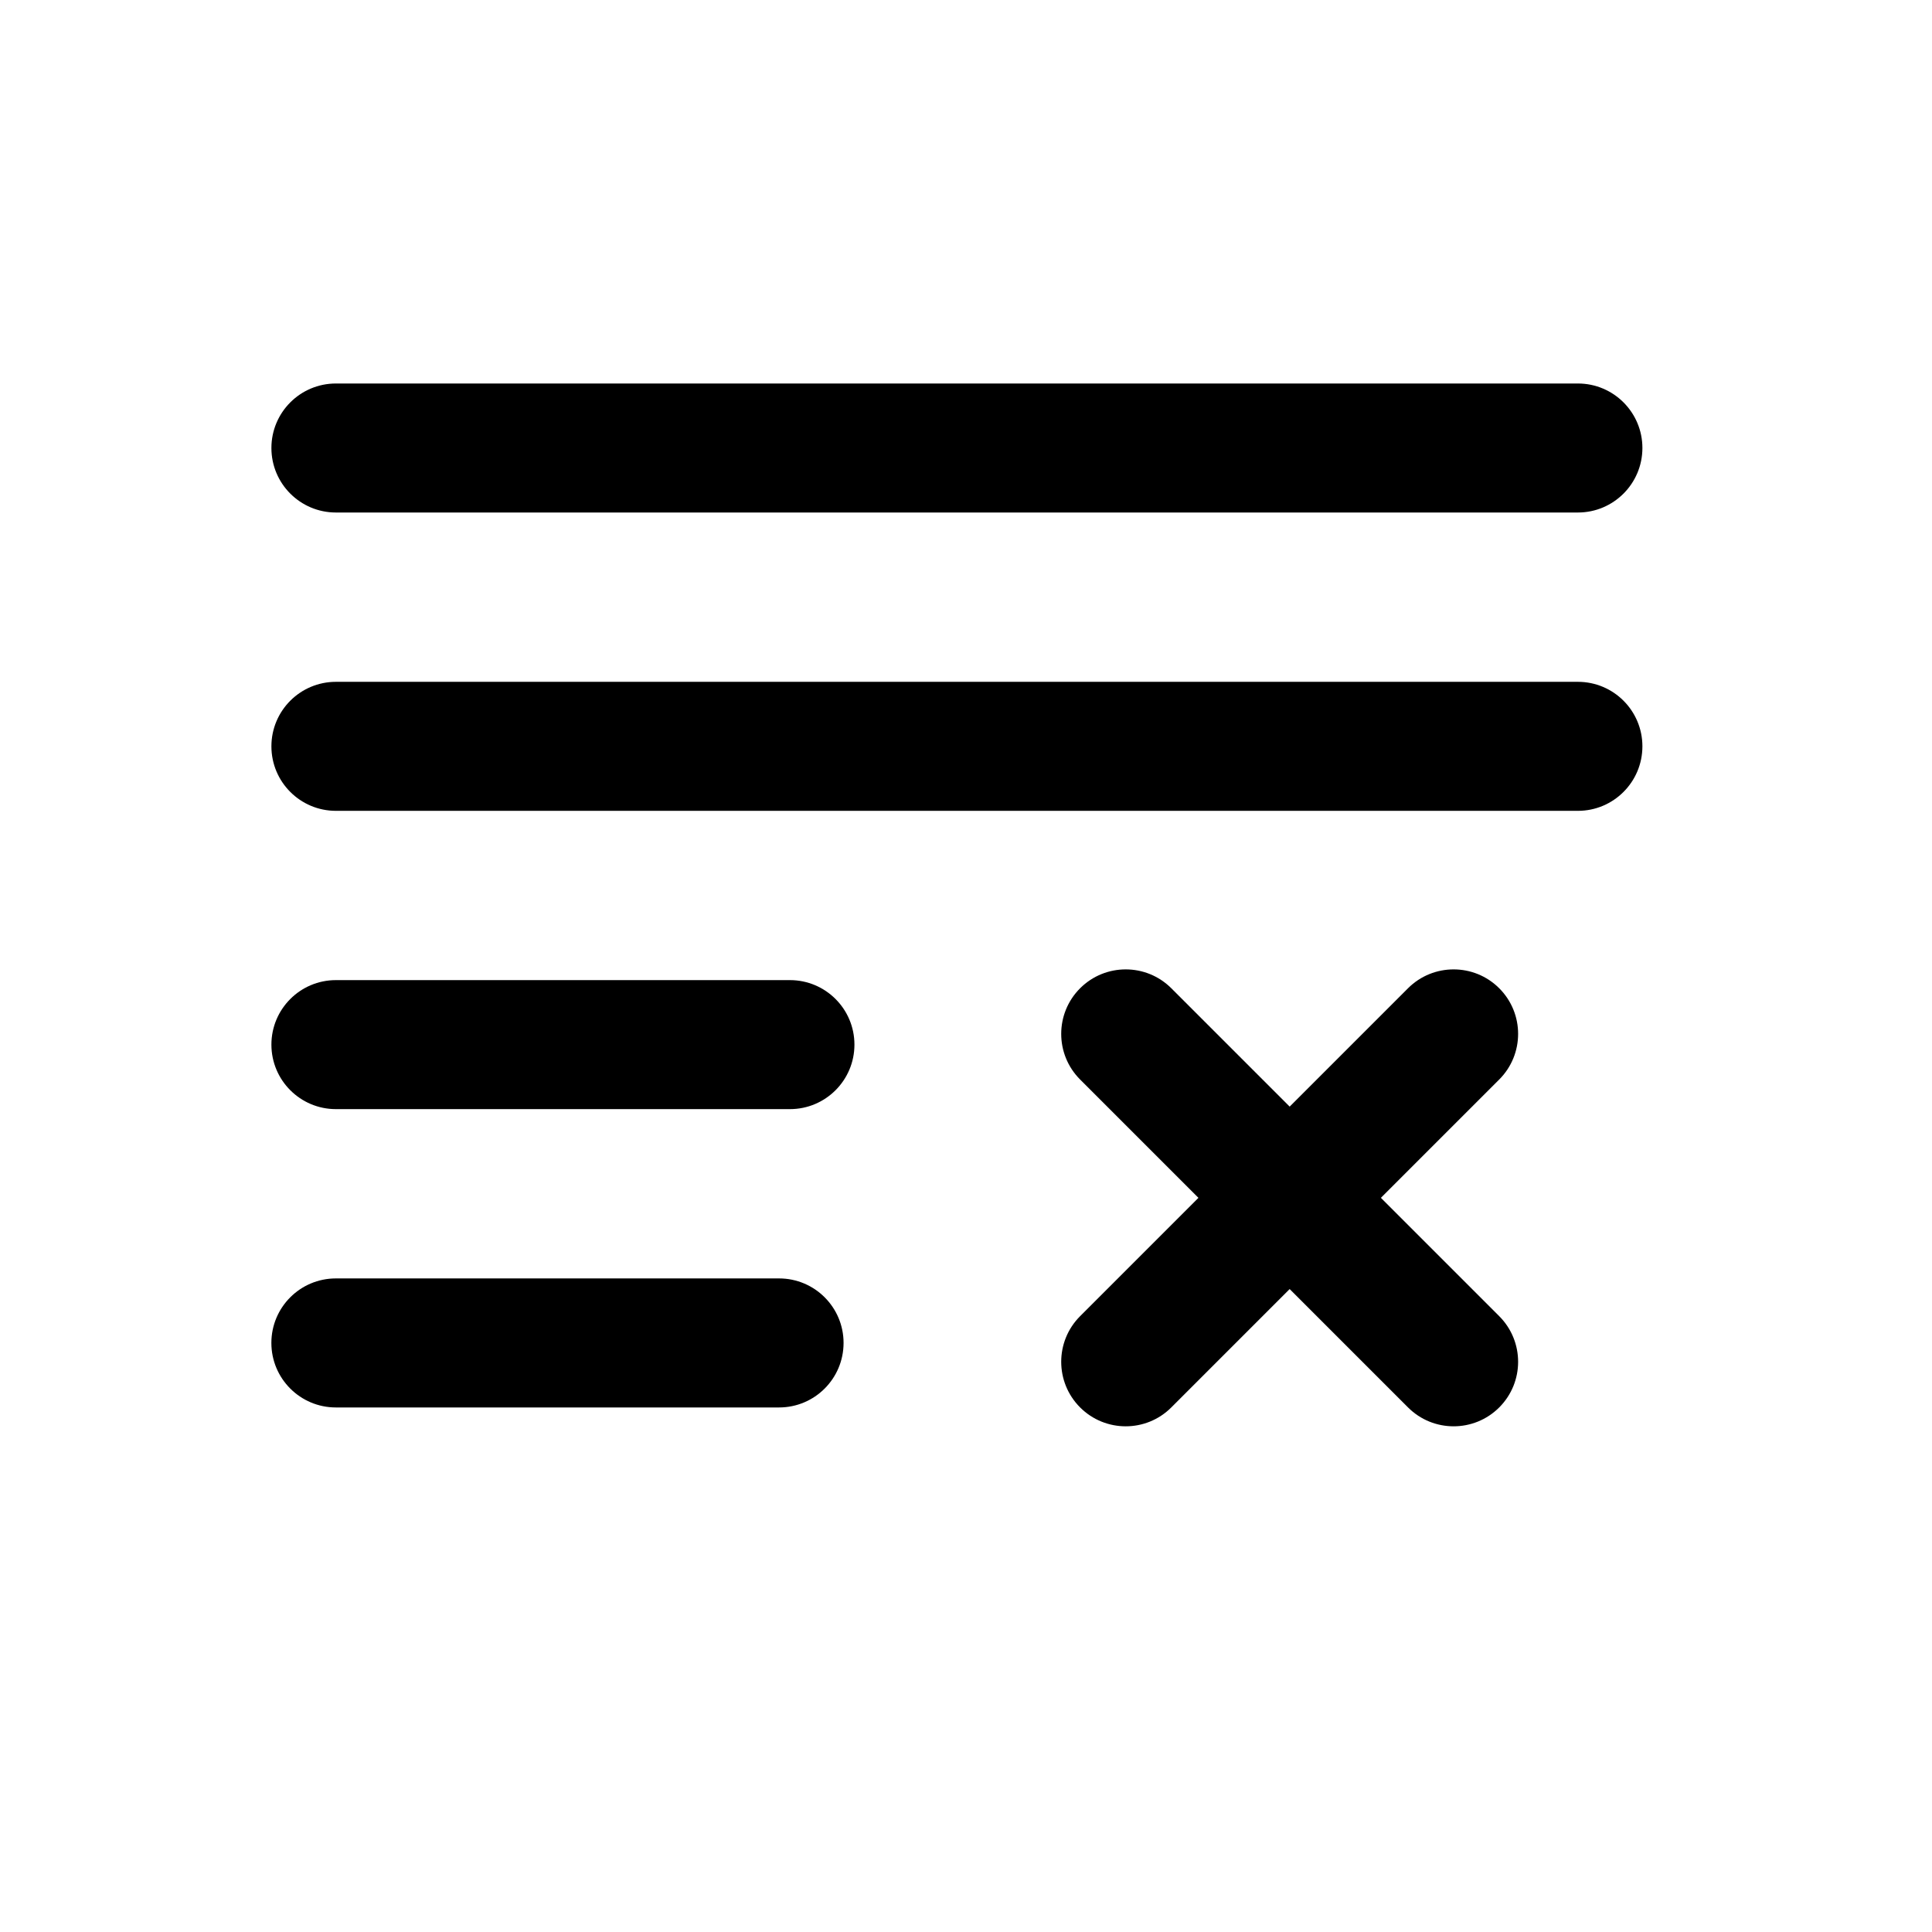
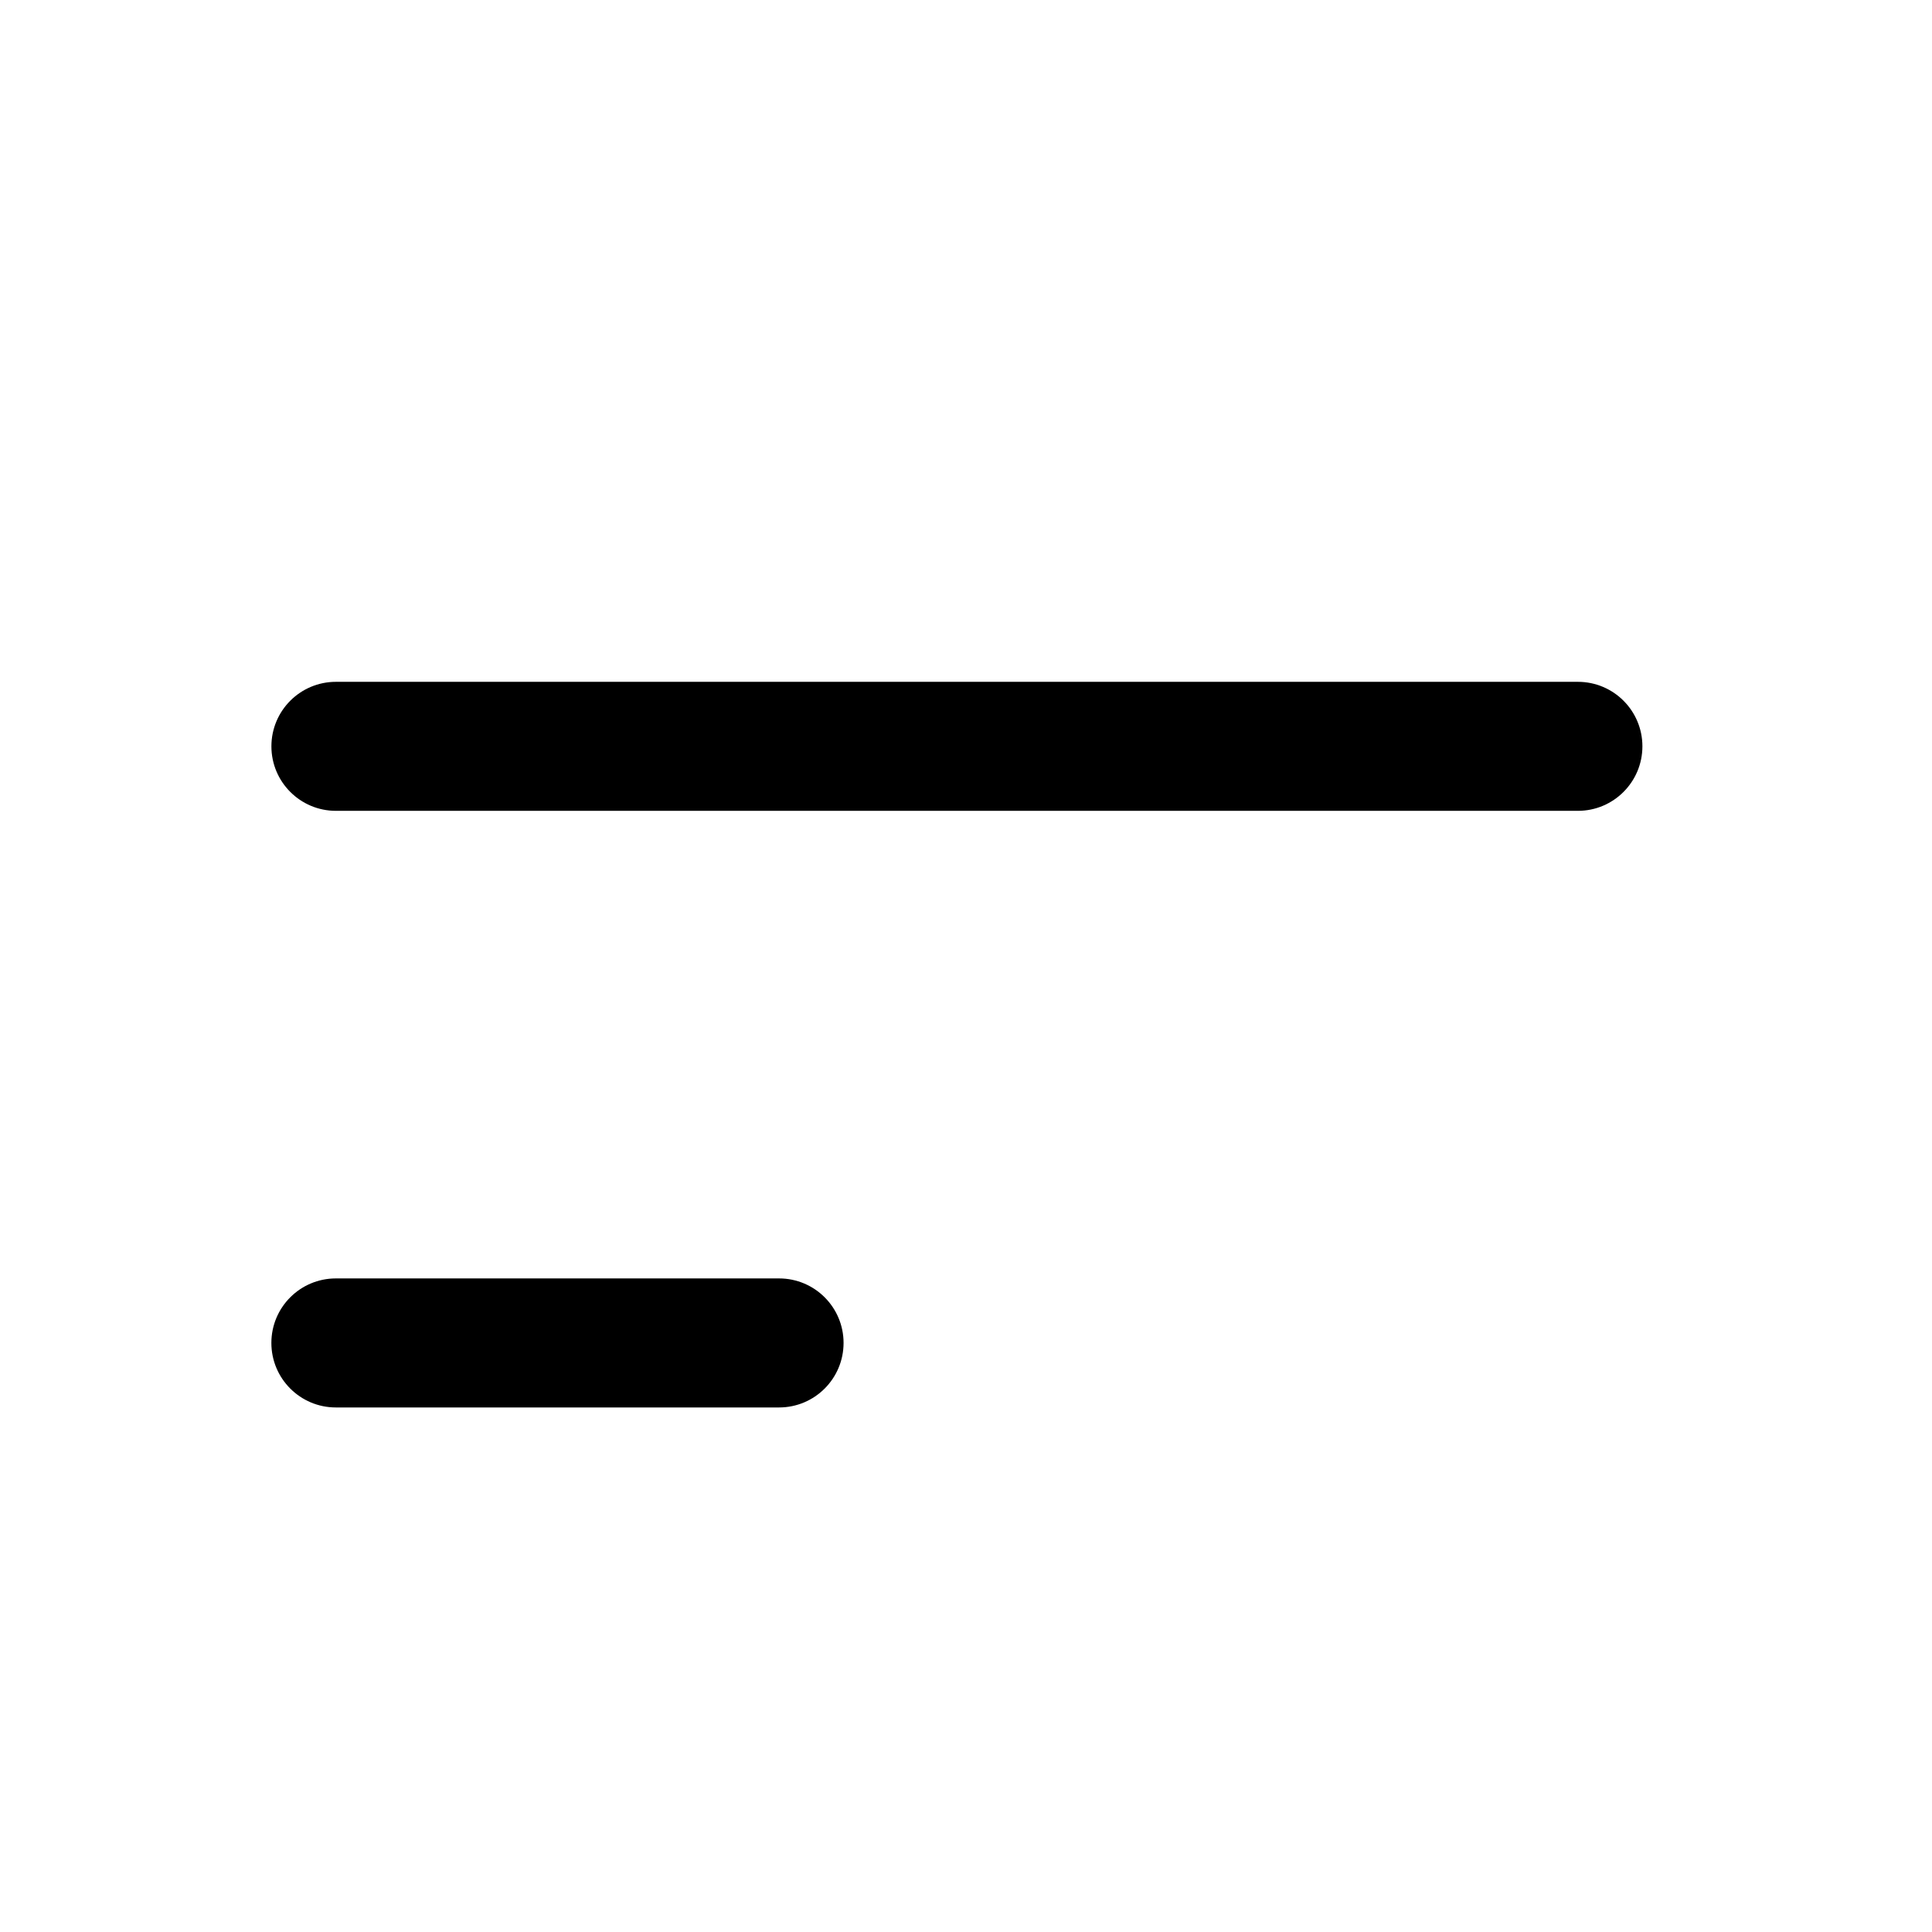
<svg xmlns="http://www.w3.org/2000/svg" fill="#000000" width="800px" height="800px" version="1.1" viewBox="144 144 512 512">
  <g>
-     <path d="m562.16 279.82h-329.14c-9.441 0-17.094-7.652-17.094-17.094 0-9.441 7.652-17.094 17.094-17.094h329.14c9.441 0 17.094 7.652 17.094 17.094-0.004 9.441-7.656 17.094-17.094 17.094z" />
    <path d="m562.16 358.88h-329.14c-9.441 0-17.094-7.652-17.094-17.094s7.652-17.094 17.094-17.094h329.14c9.441 0 17.094 7.652 17.094 17.094-0.004 9.441-7.656 17.094-17.094 17.094z" />
-     <path d="m353.34 437.93h-120.32c-9.441 0-17.094-7.652-17.094-17.094 0-9.441 7.652-17.094 17.094-17.094h120.32c9.441 0 17.094 7.652 17.094 17.094 0 9.441-7.652 17.094-17.094 17.094z" />
    <path d="m350.46 516.99h-117.45c-9.441 0-17.094-7.652-17.094-17.098s7.652-17.098 17.094-17.098h117.45c9.441 0 17.094 7.652 17.094 17.098-0.004 9.445-7.656 17.098-17.098 17.098z" />
-     <path d="m509.95 461.44 31.359-31.359c6.676-6.676 6.676-17.5 0.004-24.176-6.676-6.676-17.504-6.672-24.176-0.004l-31.363 31.363-31.363-31.363c-6.668-6.668-17.496-6.672-24.176 0.004-6.672 6.672-6.672 17.496 0.004 24.176l31.359 31.359-31.359 31.359c-6.676 6.676-6.676 17.5-0.004 24.18 3.34 3.34 7.715 5.008 12.09 5.008s8.75-1.668 12.086-5.008l31.363-31.363 31.363 31.363c3.336 3.34 7.711 5.008 12.086 5.008s8.75-1.668 12.09-5.008c6.672-6.676 6.672-17.5-0.004-24.18z" />
  </g>
</svg>